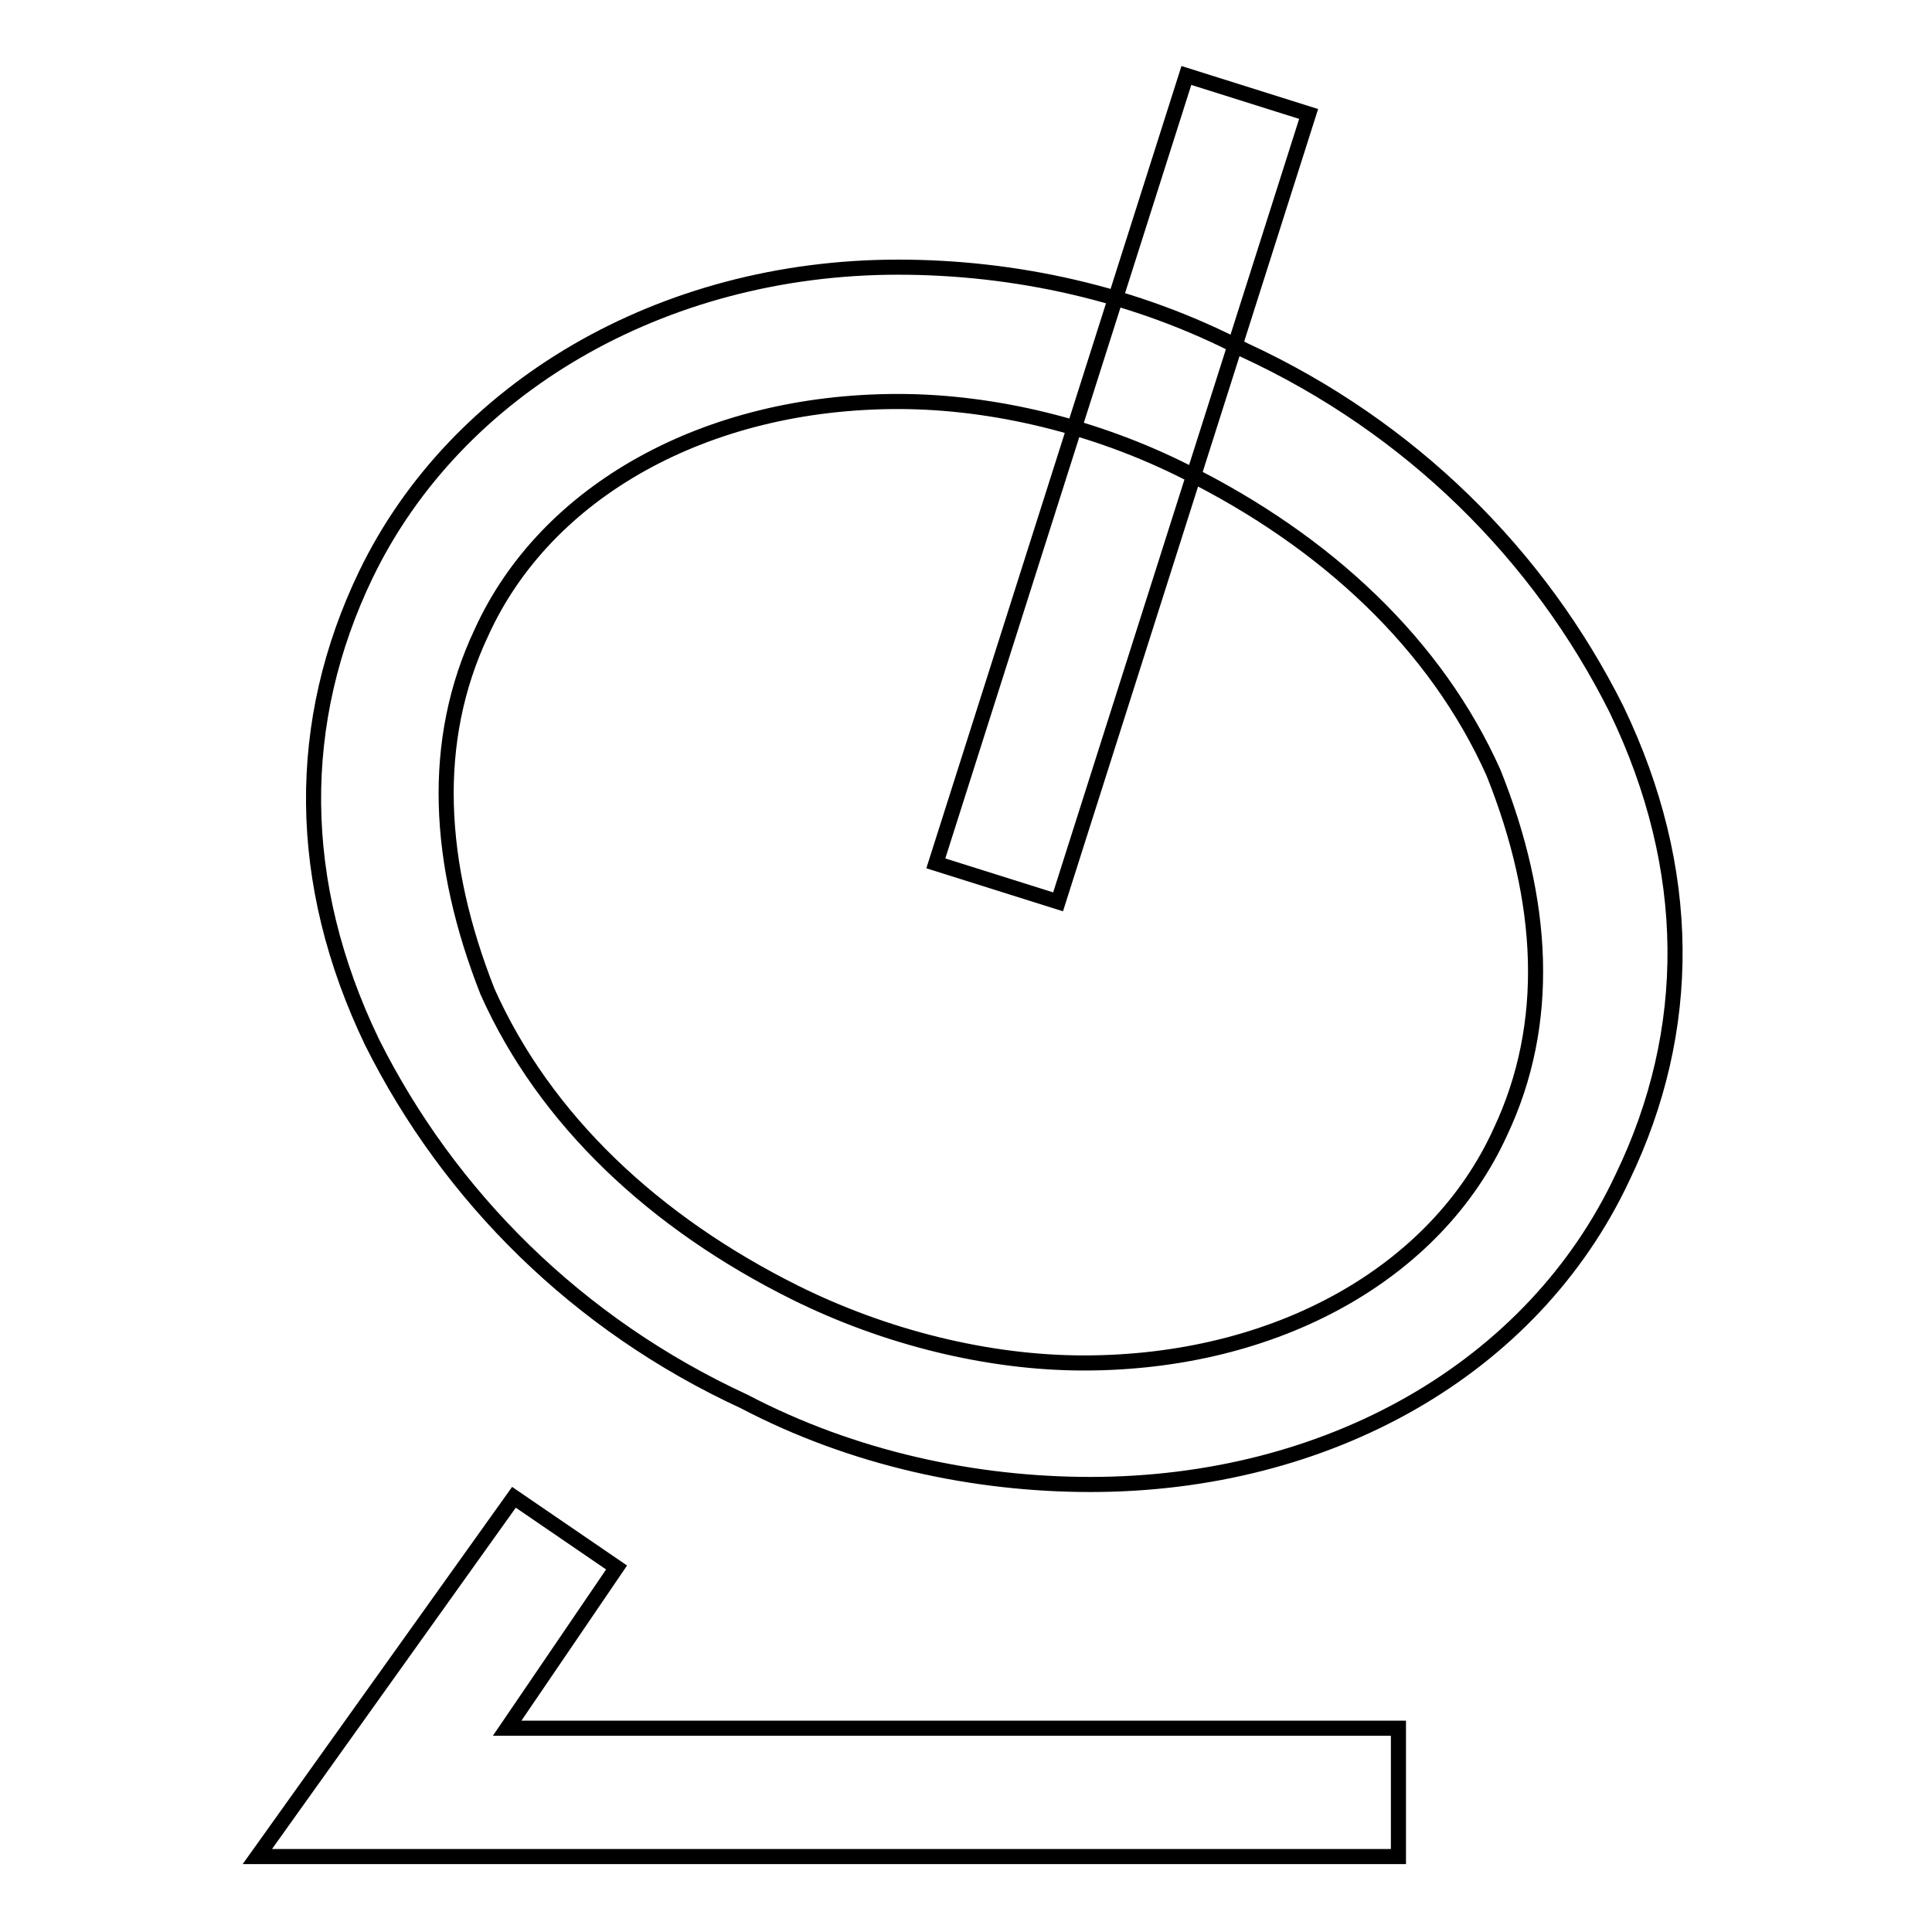
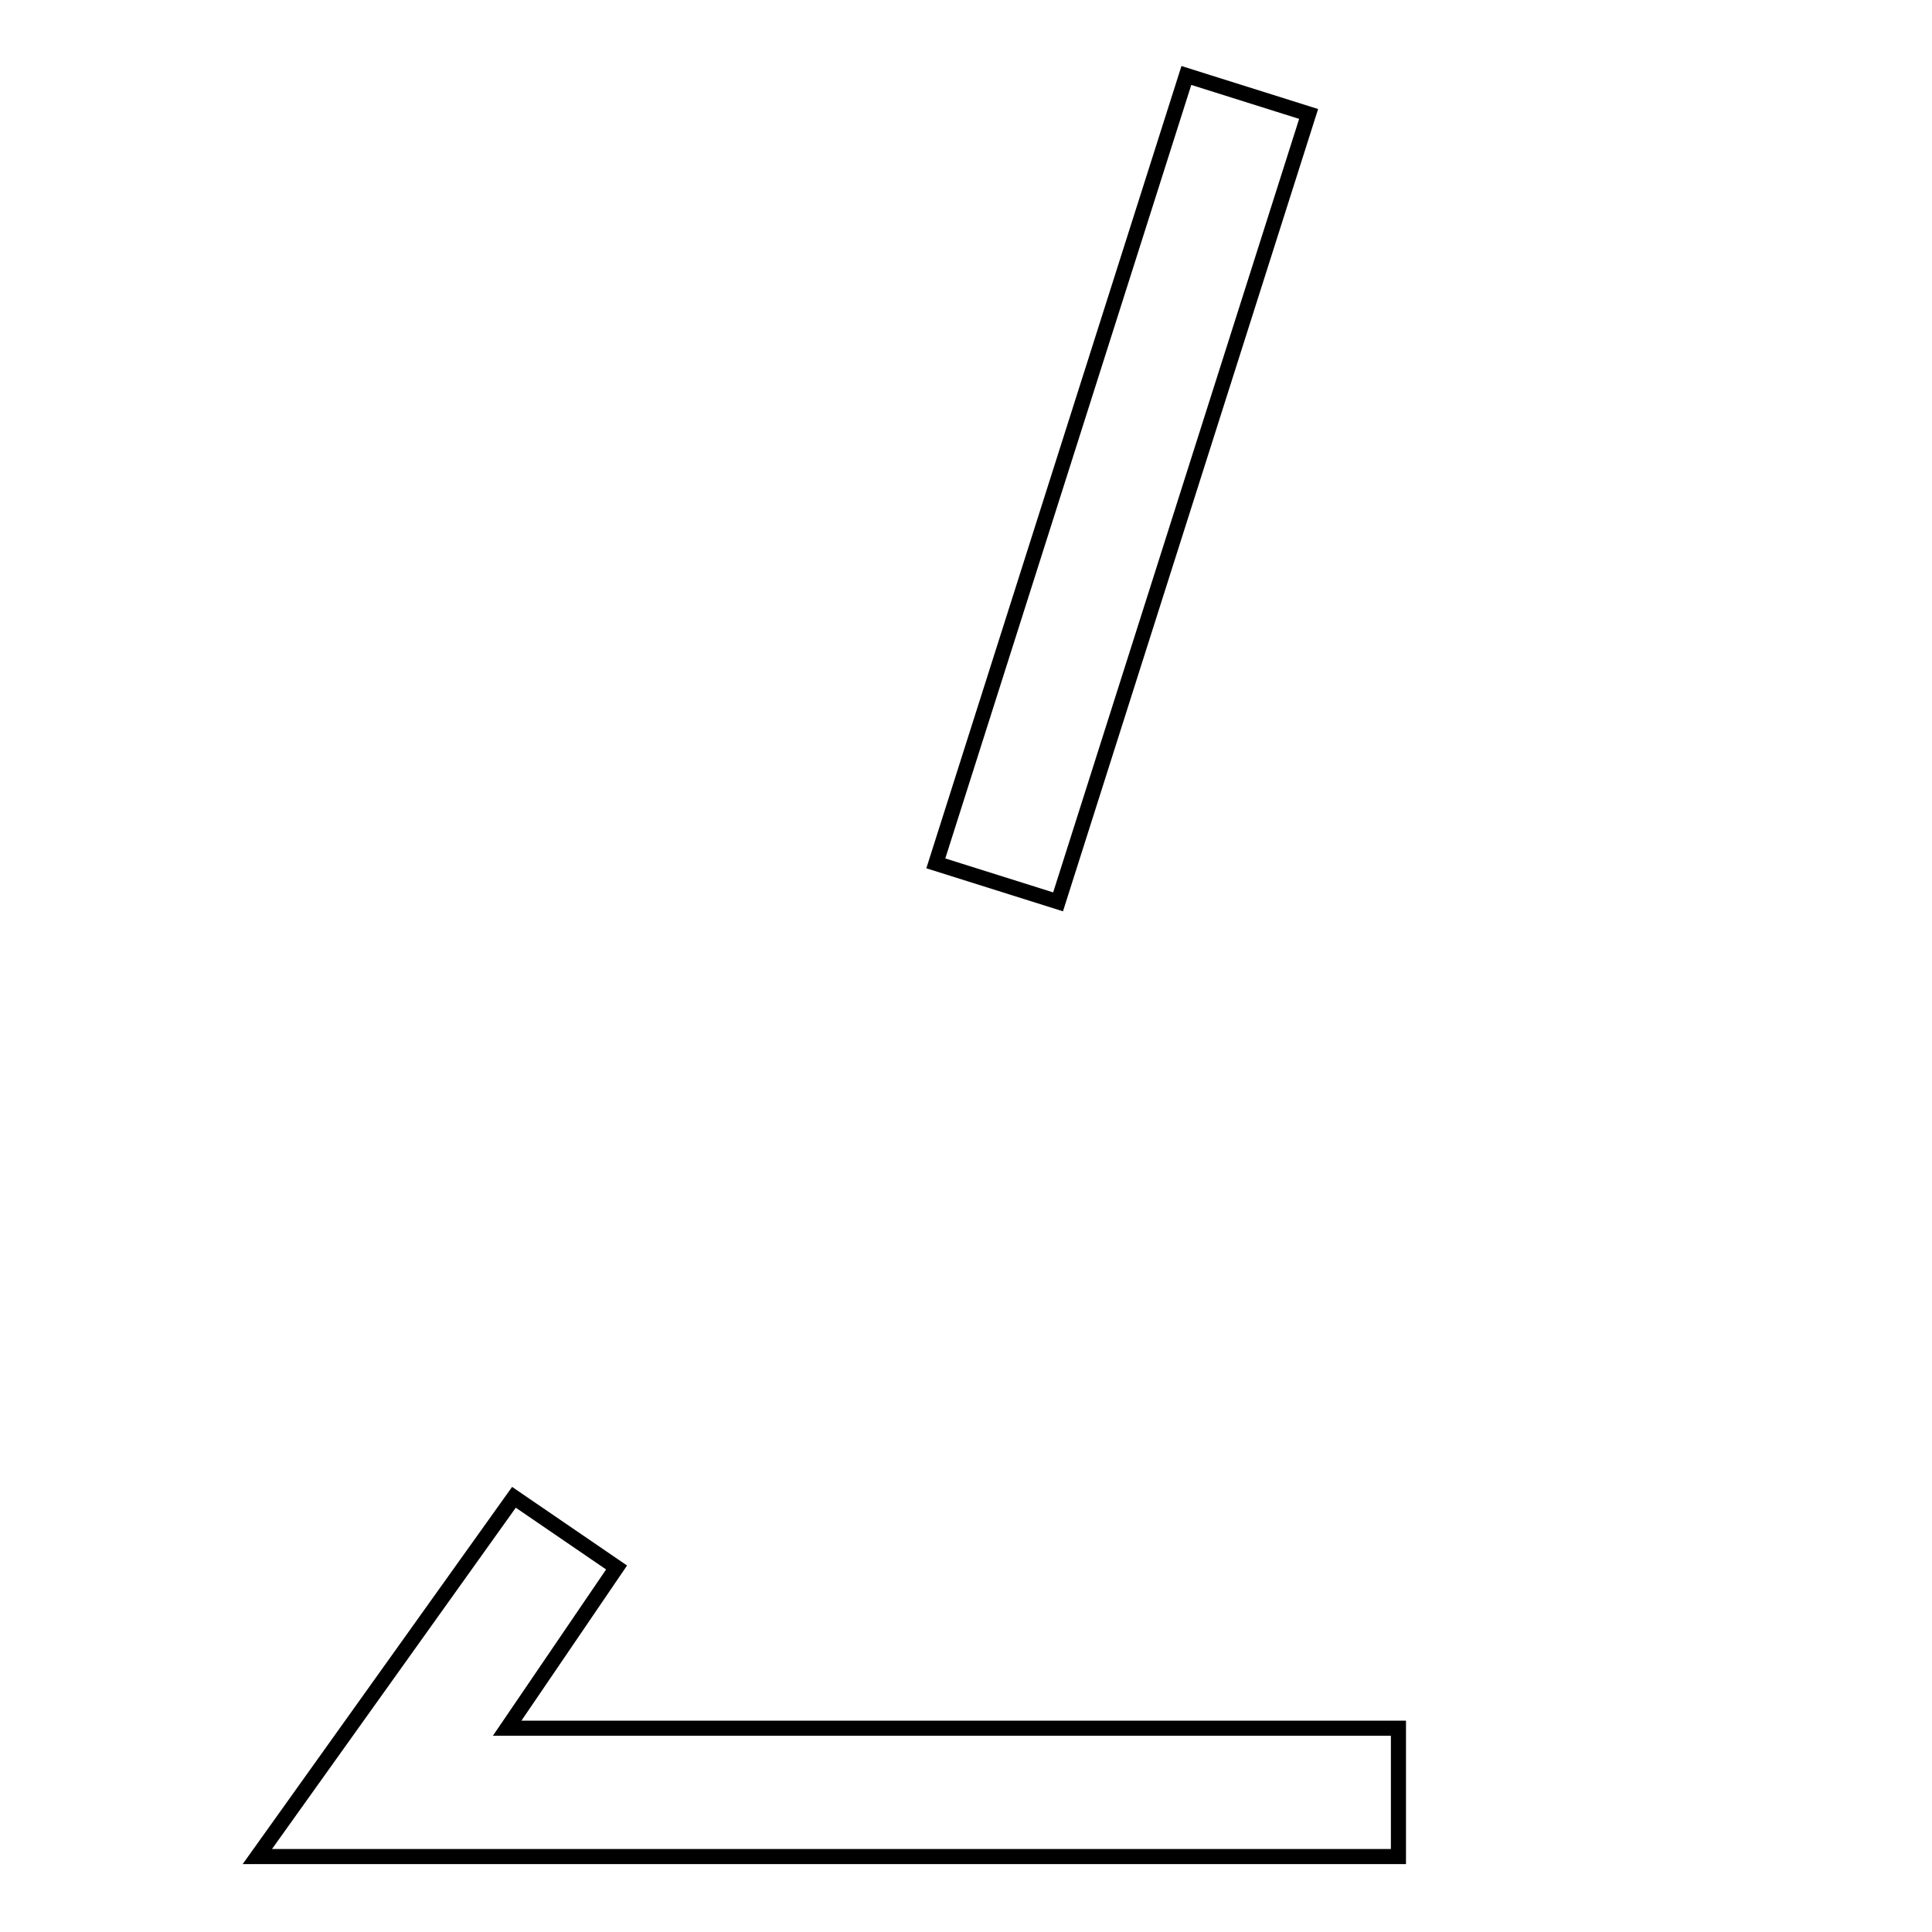
<svg xmlns="http://www.w3.org/2000/svg" version="1.1" x="0px" y="0px" viewBox="0 0 256 256" enable-background="new 0 0 256 256" xml:space="preserve">
  <g>
-     <path stroke-width="2" fill-opacity="0" stroke="#000000" d="M144.5,196.7c-15.3,0-31.4-3.4-45.9-11c-22.1-10.2-39.1-27.2-49.3-47.6c-10.2-21.2-10.2-42.5-0.8-62 C60.4,51.5,87.6,35.4,119,35.4c15.3,0,31.4,3.4,45.9,11C187,56.6,204,73.6,214.2,94c10.2,21.2,10.2,42.5,0.8,62 C203.1,181.4,175.9,196.7,144.5,196.7z M119,53.2c-25.5,0-46.7,11.9-55.2,30.6c-6.8,14.4-5.9,30.6,0.8,47.6 c7.6,17,22.1,30.6,40.8,39.9c11.9,5.9,25.5,9.3,38.2,9.3c25.5,0,46.7-11.9,55.2-30.6c6.8-14.4,5.9-30.6-0.9-47.6 c-7.6-17-22.1-30.6-40.8-39.9C145.4,56.6,131.8,53.2,119,53.2L119,53.2z" />
    <path stroke-width="2" fill-opacity="0" stroke="#000000" d="M157.2,10l16.2,5.1l-33.2,104.4l-16.2-5.1L157.2,10z M185.3,246H34.1l34-47.6l13.6,9.3L67.2,229h118.1V246z " />
  </g>
</svg>